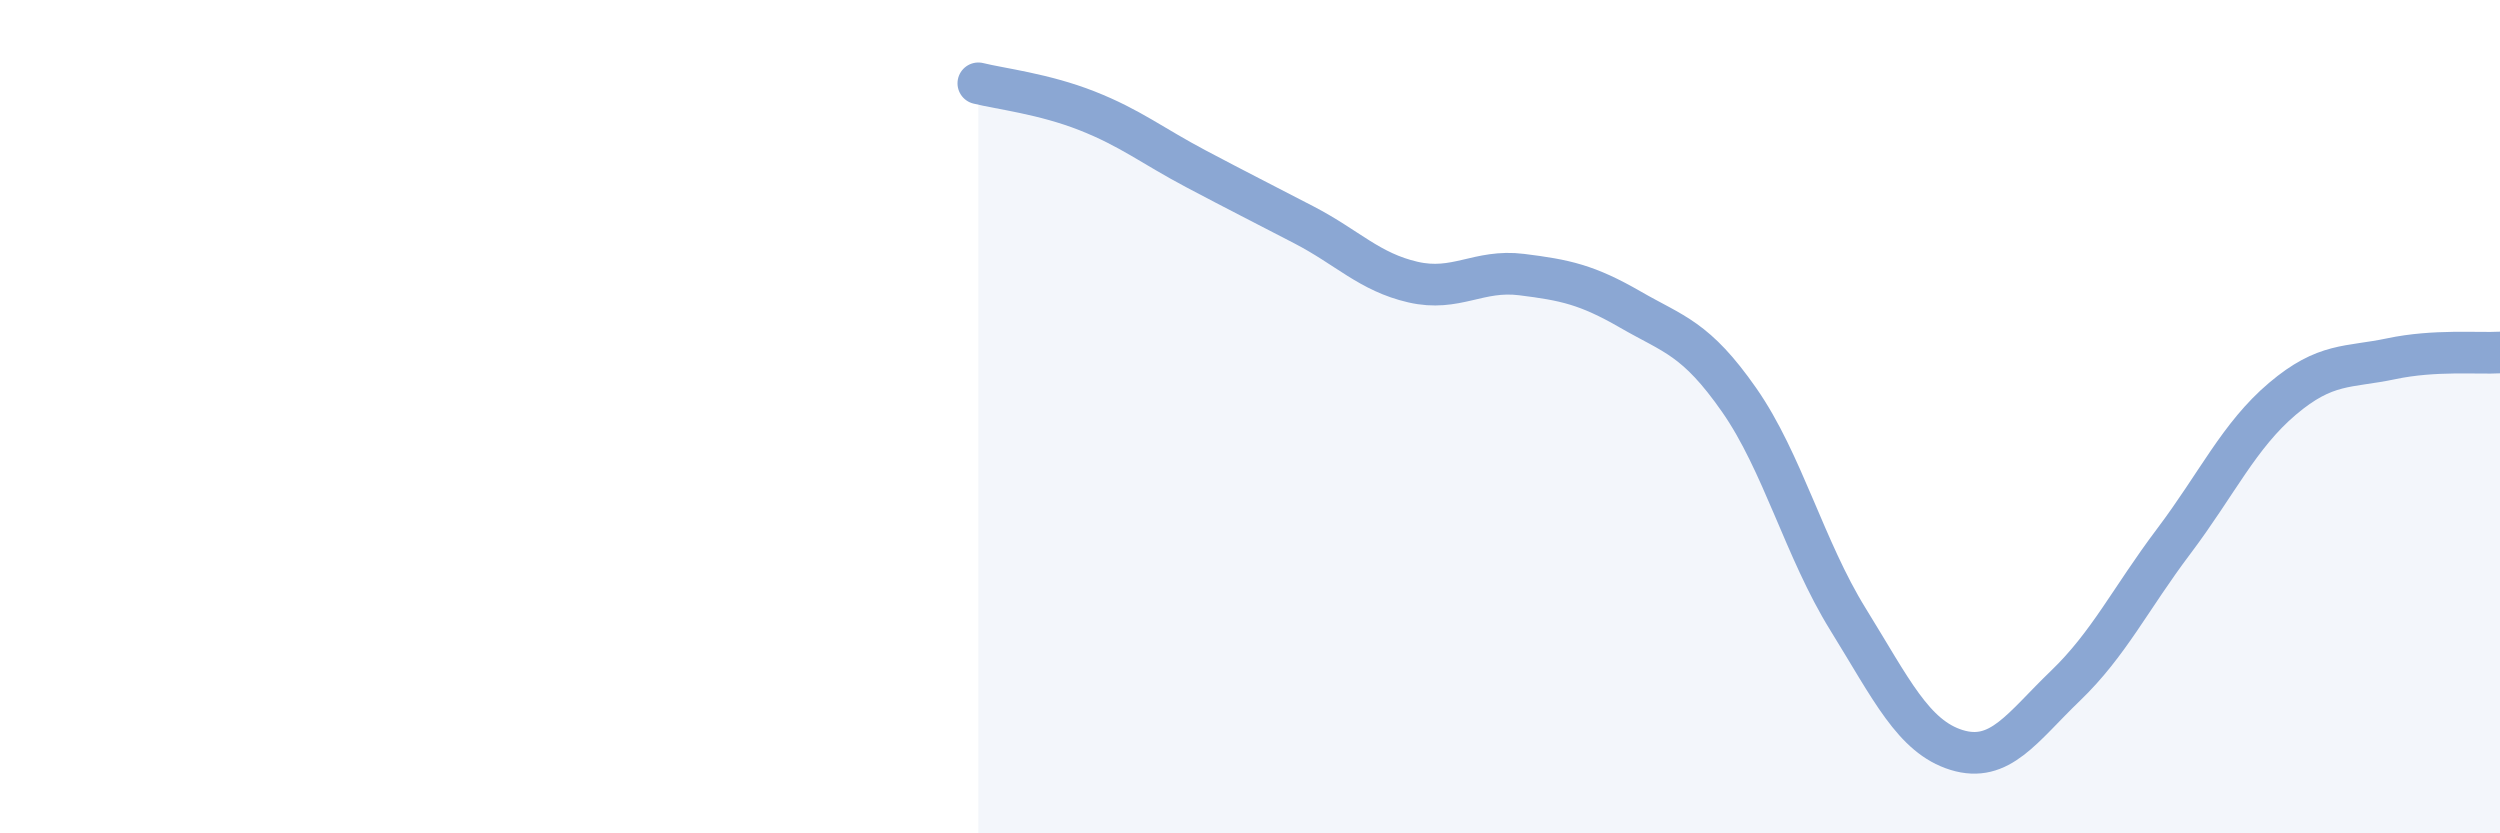
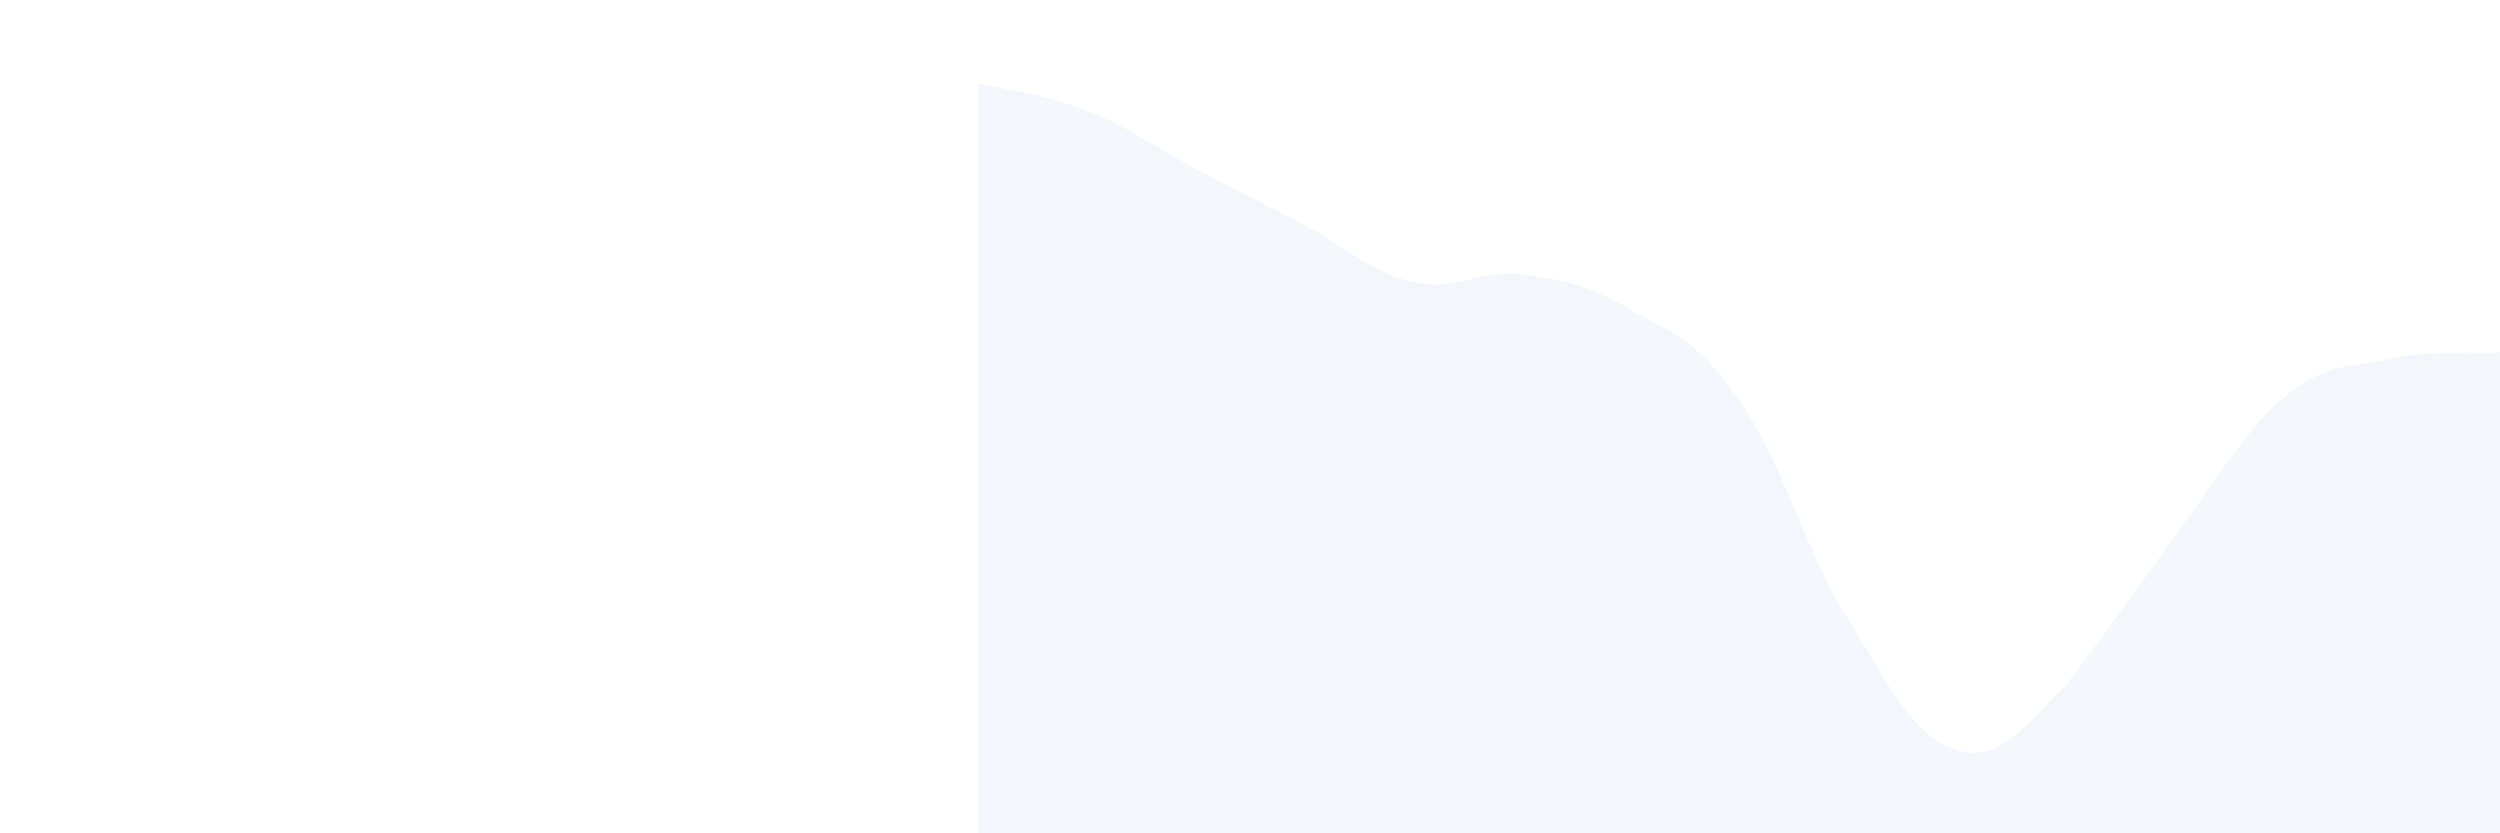
<svg xmlns="http://www.w3.org/2000/svg" width="60" height="20" viewBox="0 0 60 20">
-   <path d="M 23.48,2 C 24,2.13 25.05,2.25 26.09,2.66 C 27.13,3.07 27.66,3.5 28.7,4.05 C 29.74,4.6 30.26,4.86 31.3,5.4 C 32.34,5.94 32.87,6.53 33.91,6.77 C 34.95,7.01 35.48,6.46 36.52,6.59 C 37.56,6.72 38.09,6.83 39.13,7.43 C 40.17,8.03 40.7,8.11 41.74,9.6 C 42.78,11.09 43.31,13.18 44.35,14.86 C 45.39,16.54 45.92,17.68 46.96,18 C 48,18.32 48.53,17.46 49.57,16.46 C 50.61,15.46 51.13,14.37 52.17,12.99 C 53.21,11.61 53.74,10.45 54.78,9.57 C 55.82,8.69 56.35,8.83 57.39,8.61 C 58.43,8.39 59.48,8.49 60,8.46L60 20L23.48 20Z" fill="#8ba7d3" opacity="0.1" stroke-linecap="round" stroke-linejoin="round" />
-   <path d="M 23.48,2 C 24,2.13 25.05,2.25 26.09,2.66 C 27.13,3.07 27.66,3.5 28.7,4.05 C 29.74,4.6 30.26,4.86 31.3,5.4 C 32.34,5.94 32.87,6.53 33.91,6.77 C 34.95,7.01 35.48,6.46 36.52,6.59 C 37.56,6.72 38.09,6.83 39.13,7.43 C 40.17,8.03 40.7,8.11 41.74,9.6 C 42.78,11.09 43.31,13.18 44.35,14.86 C 45.39,16.54 45.92,17.68 46.96,18 C 48,18.32 48.53,17.46 49.57,16.46 C 50.61,15.46 51.13,14.37 52.17,12.99 C 53.21,11.61 53.74,10.45 54.78,9.57 C 55.82,8.69 56.35,8.83 57.39,8.61 C 58.43,8.39 59.48,8.49 60,8.46" stroke="#8ba7d3" stroke-width="1" fill="none" stroke-linecap="round" stroke-linejoin="round" />
+   <path d="M 23.48,2 C 24,2.13 25.05,2.25 26.09,2.66 C 27.13,3.07 27.66,3.5 28.7,4.05 C 29.74,4.6 30.26,4.86 31.3,5.4 C 32.34,5.94 32.87,6.53 33.91,6.77 C 34.95,7.01 35.48,6.46 36.52,6.59 C 37.56,6.72 38.09,6.83 39.13,7.43 C 40.17,8.03 40.7,8.11 41.74,9.6 C 42.78,11.09 43.31,13.18 44.35,14.86 C 45.39,16.54 45.92,17.68 46.96,18 C 48,18.32 48.53,17.46 49.57,16.46 C 53.21,11.61 53.74,10.45 54.78,9.57 C 55.82,8.69 56.35,8.83 57.39,8.61 C 58.43,8.39 59.48,8.49 60,8.46L60 20L23.48 20Z" fill="#8ba7d3" opacity="0.1" stroke-linecap="round" stroke-linejoin="round" />
</svg>